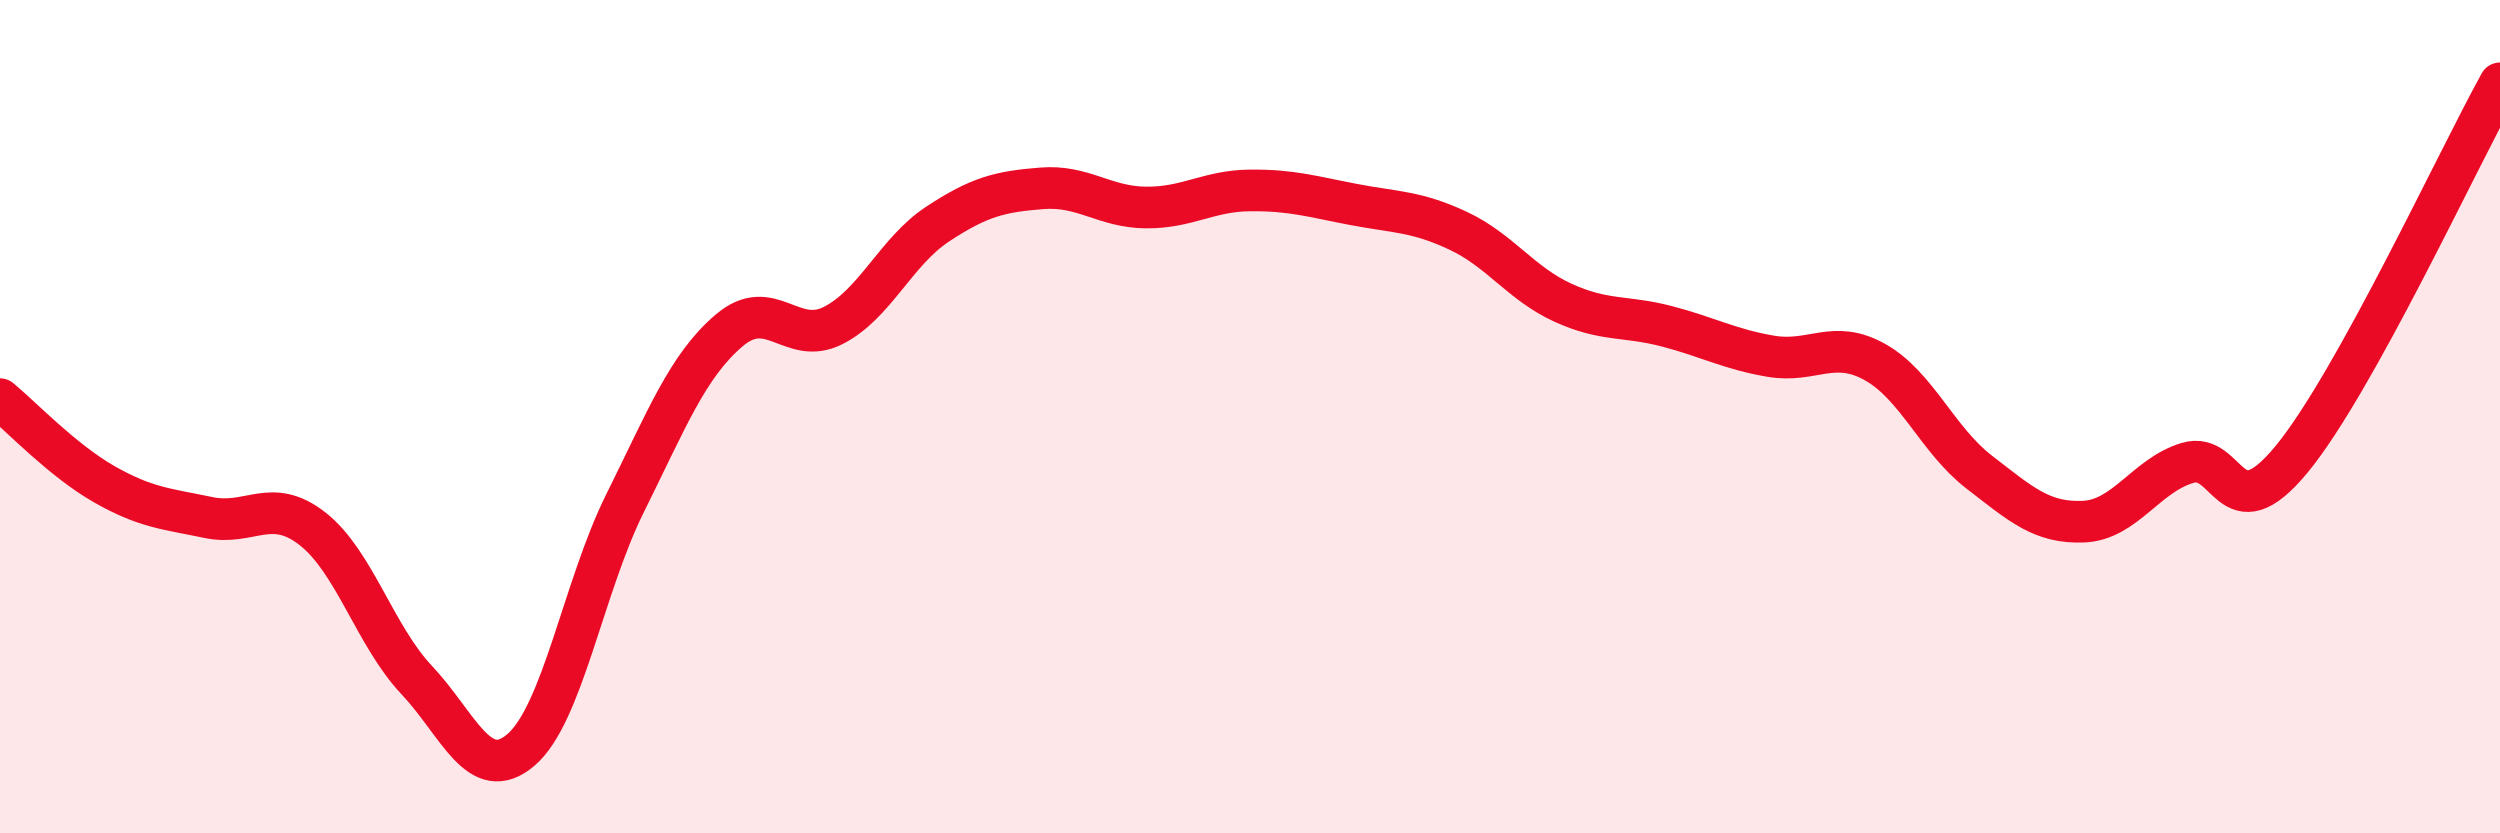
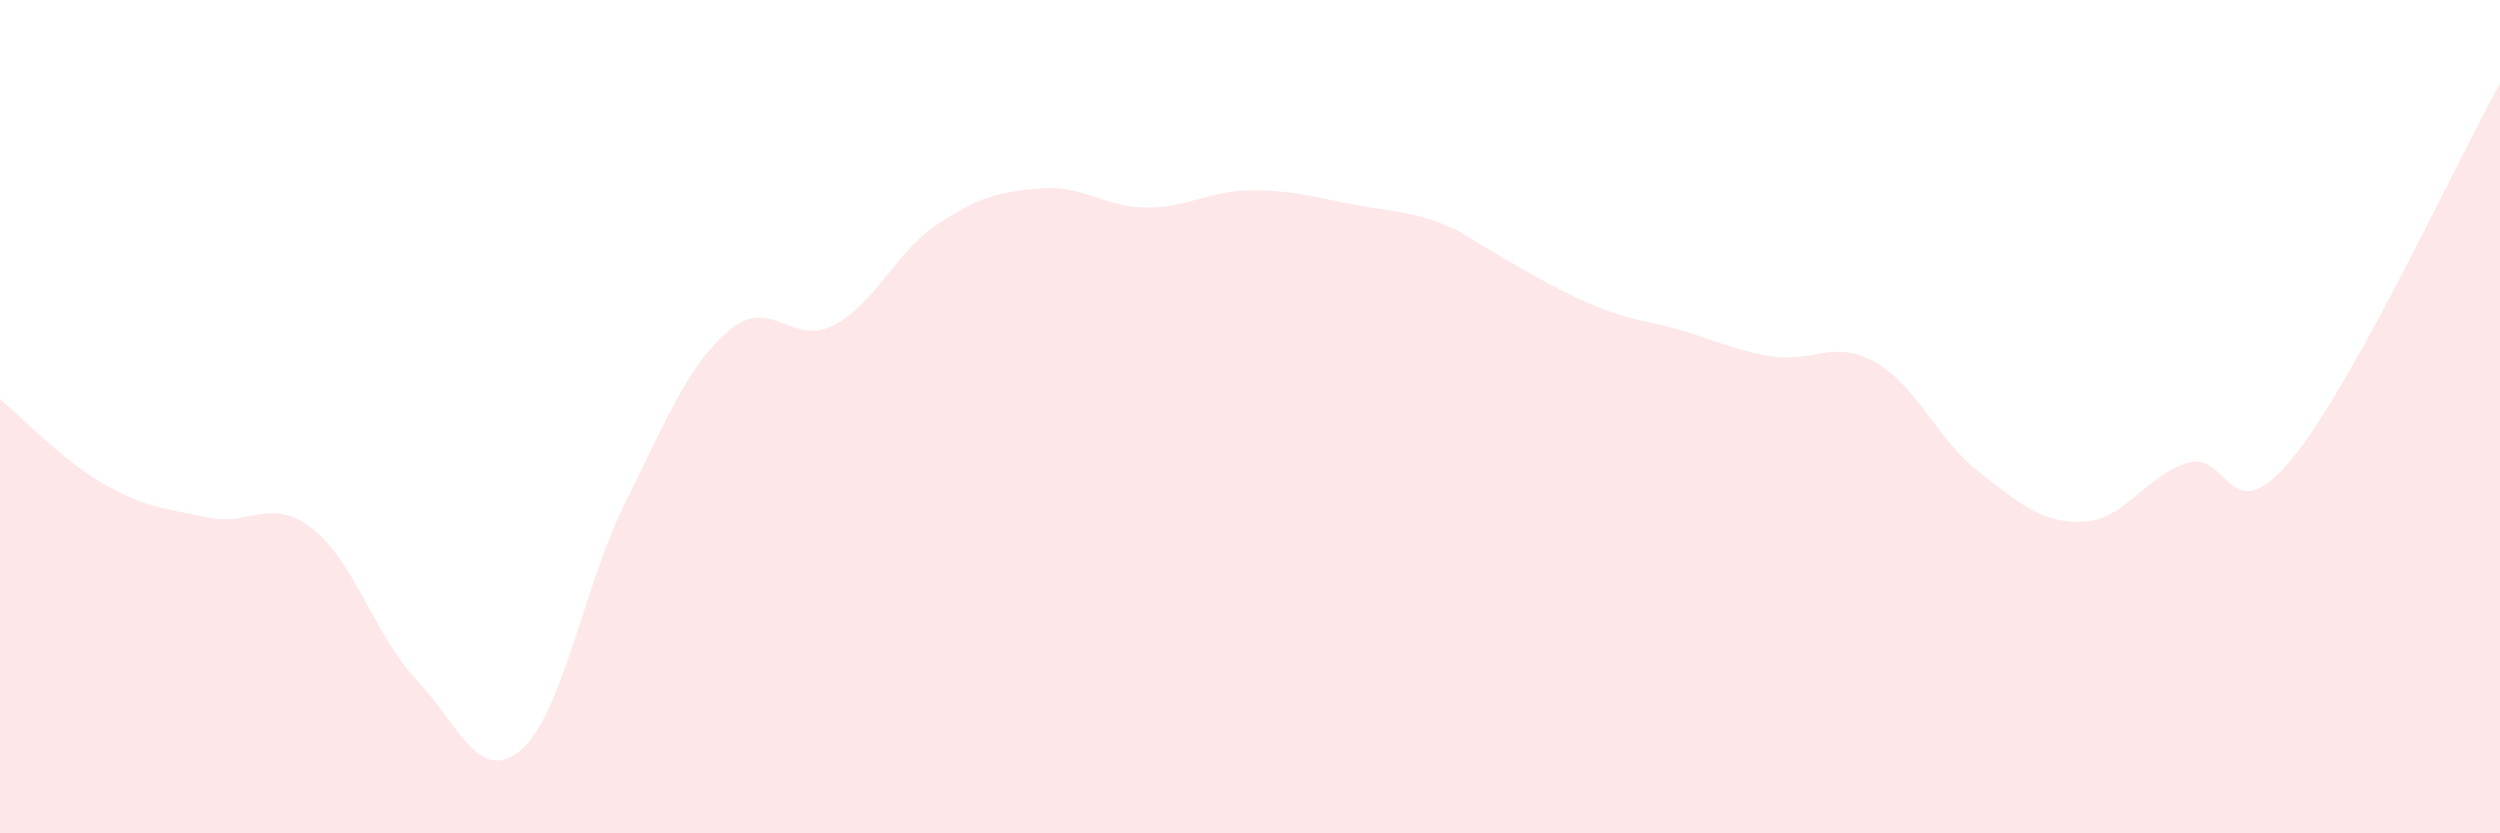
<svg xmlns="http://www.w3.org/2000/svg" width="60" height="20" viewBox="0 0 60 20">
-   <path d="M 0,9.58 C 0.5,9.99 1.5,11.05 2.5,11.62 C 3.5,12.19 4,12.21 5,12.42 C 6,12.63 6.5,11.91 7.5,12.69 C 8.5,13.47 9,15.26 10,16.32 C 11,17.38 11.5,18.85 12.5,18 C 13.5,17.15 14,14.09 15,12.08 C 16,10.07 16.5,8.78 17.5,7.93 C 18.5,7.08 19,8.32 20,7.81 C 21,7.3 21.5,6.04 22.5,5.38 C 23.5,4.72 24,4.6 25,4.52 C 26,4.44 26.5,4.97 27.5,4.98 C 28.5,4.99 29,4.58 30,4.57 C 31,4.56 31.5,4.72 32.5,4.91 C 33.5,5.1 34,5.07 35,5.54 C 36,6.01 36.5,6.8 37.5,7.26 C 38.5,7.72 39,7.57 40,7.83 C 41,8.09 41.5,8.38 42.5,8.55 C 43.5,8.72 44,8.13 45,8.69 C 46,9.25 46.5,10.56 47.5,11.33 C 48.5,12.1 49,12.56 50,12.52 C 51,12.48 51.5,11.41 52.5,11.11 C 53.5,10.81 53.5,12.84 55,11.02 C 56.5,9.2 59,3.8 60,2L60 20L0 20Z" fill="#EB0A25" opacity="0.1" stroke-linecap="round" stroke-linejoin="round" />
-   <path d="M 0,9.58 C 0.5,9.99 1.5,11.05 2.5,11.62 C 3.5,12.19 4,12.21 5,12.42 C 6,12.63 6.5,11.91 7.5,12.69 C 8.5,13.47 9,15.26 10,16.32 C 11,17.38 11.5,18.85 12.5,18 C 13.5,17.15 14,14.09 15,12.08 C 16,10.07 16.5,8.78 17.5,7.93 C 18.5,7.08 19,8.32 20,7.81 C 21,7.3 21.5,6.04 22.5,5.38 C 23.5,4.72 24,4.6 25,4.52 C 26,4.44 26.5,4.97 27.5,4.98 C 28.5,4.99 29,4.58 30,4.57 C 31,4.56 31.5,4.72 32.5,4.91 C 33.5,5.1 34,5.07 35,5.54 C 36,6.01 36.5,6.8 37.5,7.26 C 38.5,7.72 39,7.57 40,7.83 C 41,8.09 41.5,8.38 42.5,8.55 C 43.5,8.72 44,8.13 45,8.69 C 46,9.25 46.5,10.56 47.5,11.33 C 48.5,12.1 49,12.56 50,12.52 C 51,12.48 51.5,11.41 52.5,11.11 C 53.5,10.81 53.5,12.84 55,11.02 C 56.5,9.2 59,3.8 60,2" stroke="#EB0A25" stroke-width="1" fill="none" stroke-linecap="round" stroke-linejoin="round" />
+   <path d="M 0,9.58 C 0.5,9.99 1.5,11.05 2.5,11.62 C 3.5,12.19 4,12.21 5,12.42 C 6,12.63 6.5,11.91 7.5,12.69 C 8.5,13.47 9,15.26 10,16.32 C 11,17.38 11.5,18.85 12.5,18 C 13.5,17.15 14,14.09 15,12.08 C 16,10.07 16.5,8.78 17.5,7.93 C 18.5,7.08 19,8.32 20,7.81 C 21,7.3 21.5,6.04 22.5,5.38 C 23.5,4.72 24,4.6 25,4.52 C 26,4.44 26.5,4.97 27.5,4.98 C 28.5,4.99 29,4.58 30,4.57 C 31,4.56 31.5,4.72 32.5,4.91 C 33.5,5.1 34,5.07 35,5.54 C 38.5,7.72 39,7.57 40,7.83 C 41,8.09 41.5,8.38 42.5,8.55 C 43.5,8.72 44,8.13 45,8.69 C 46,9.25 46.5,10.56 47.5,11.33 C 48.5,12.1 49,12.56 50,12.52 C 51,12.48 51.5,11.41 52.5,11.11 C 53.5,10.81 53.5,12.84 55,11.02 C 56.5,9.2 59,3.8 60,2L60 20L0 20Z" fill="#EB0A25" opacity="0.1" stroke-linecap="round" stroke-linejoin="round" />
</svg>